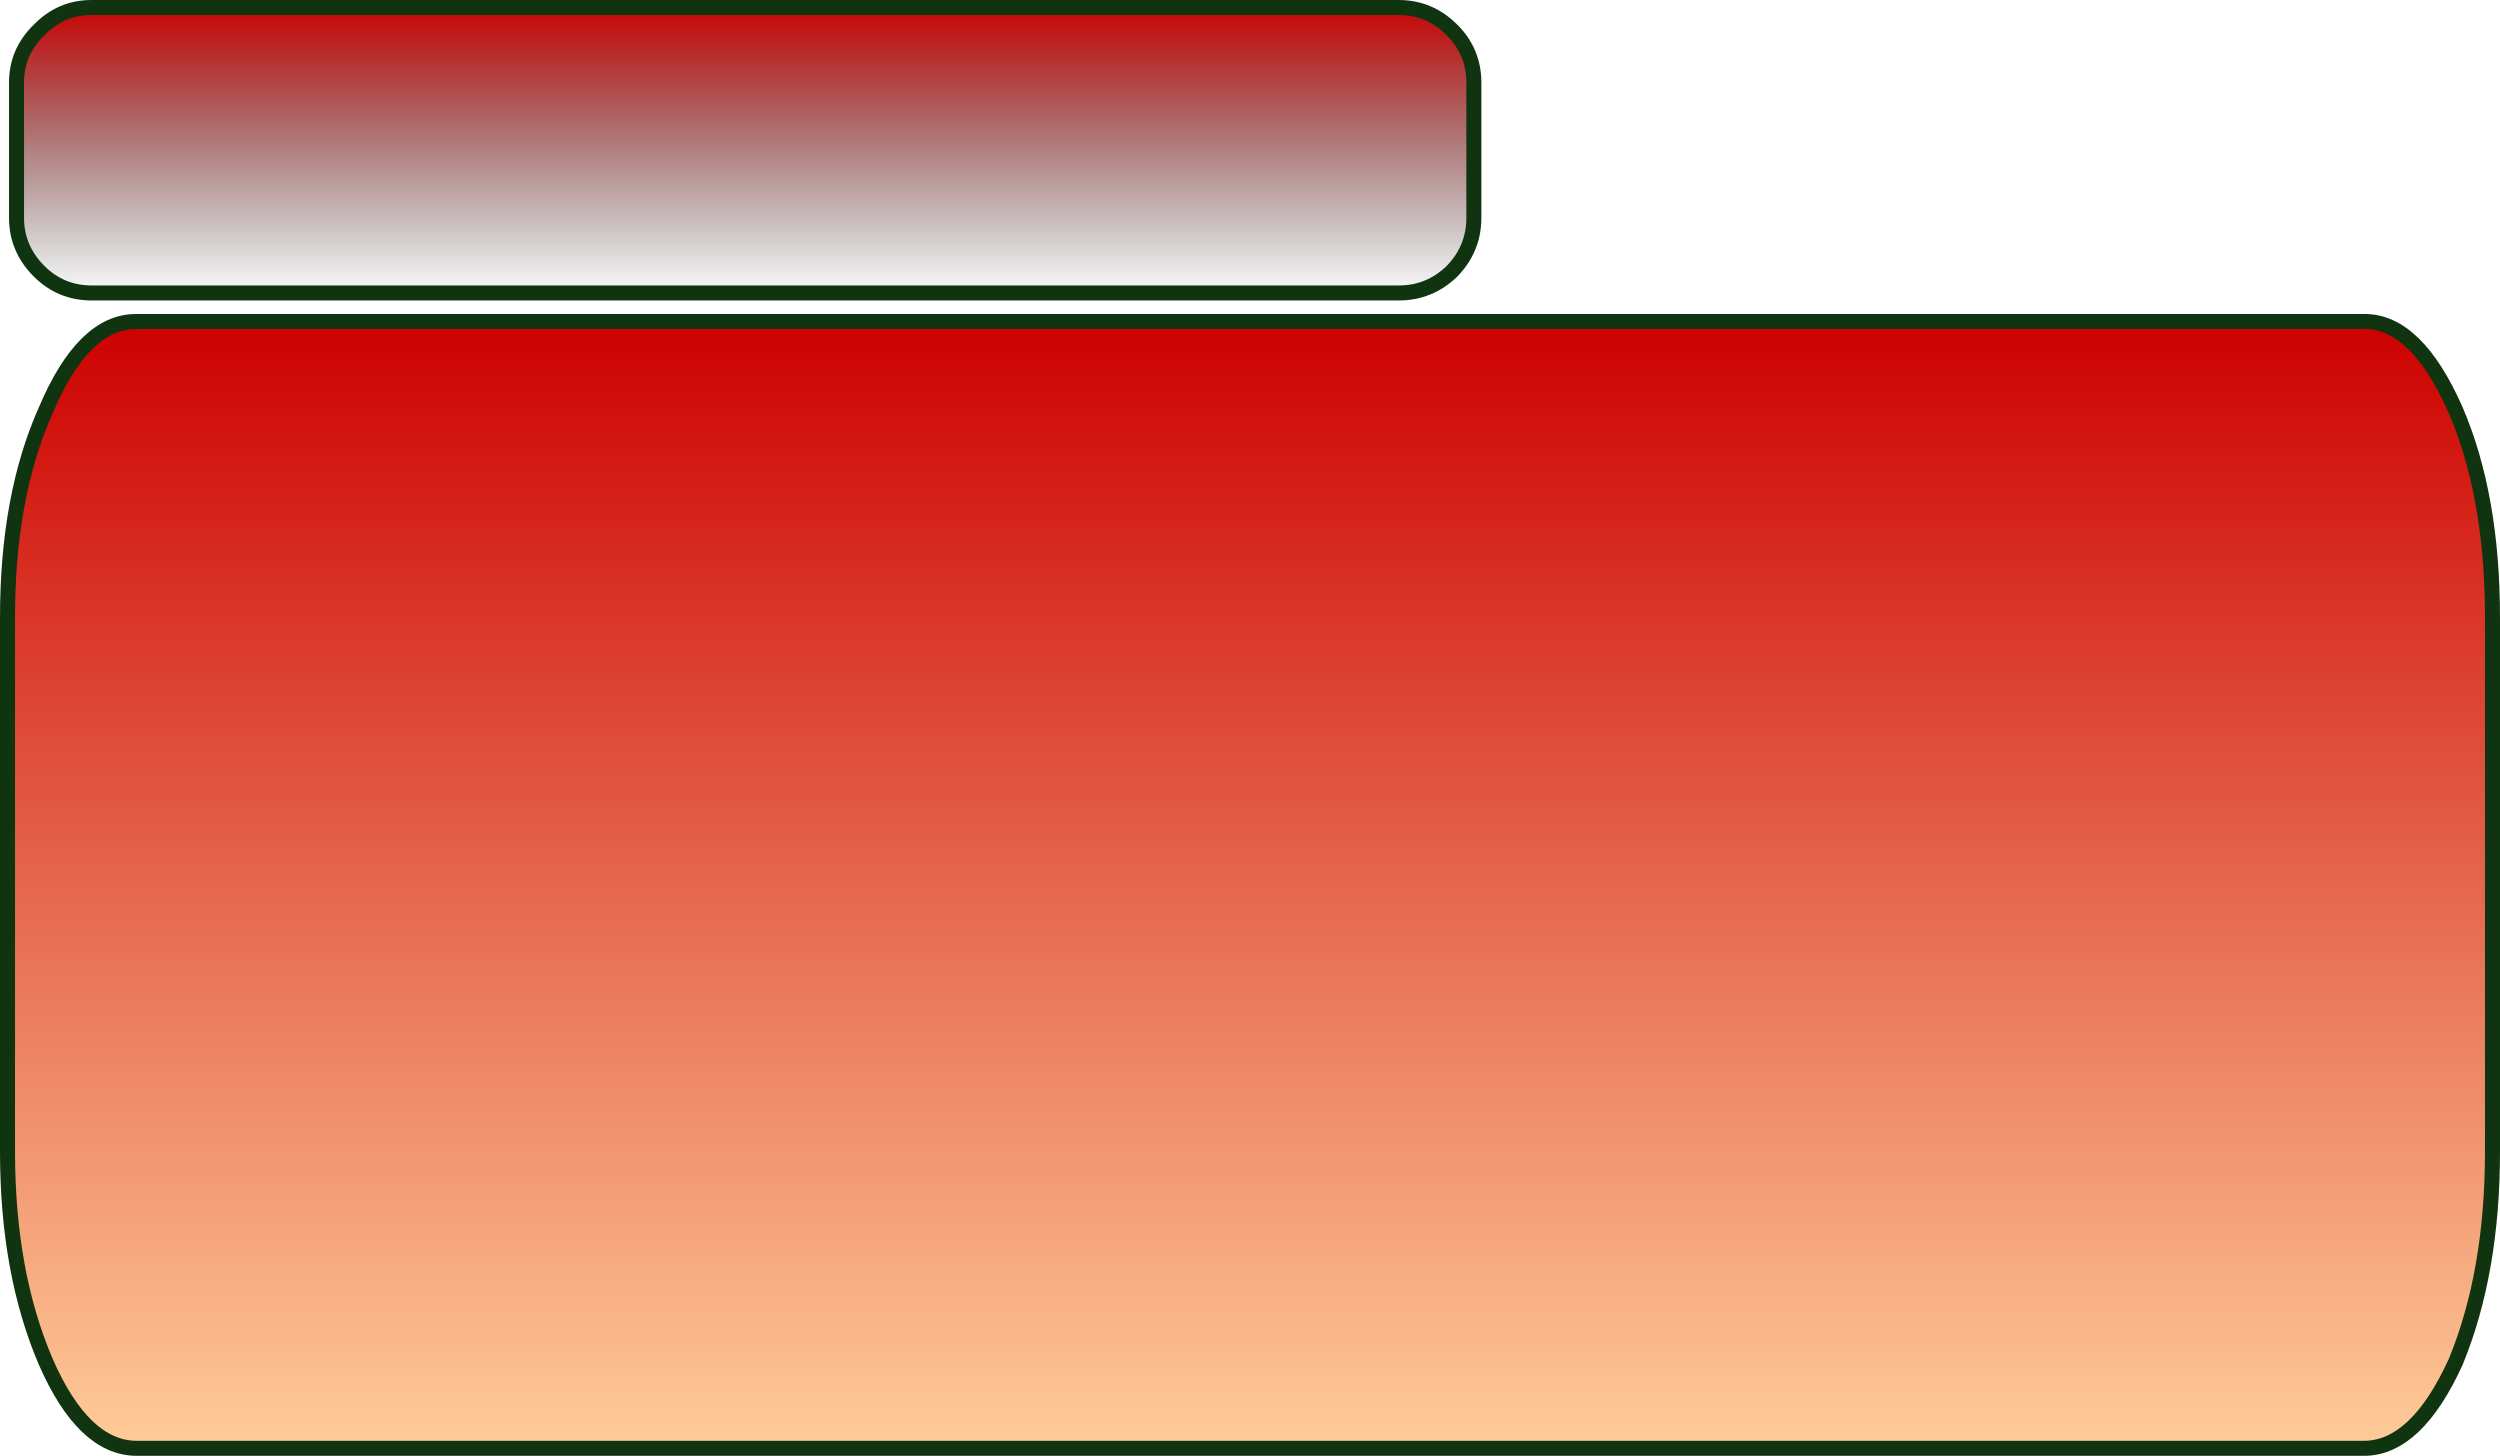
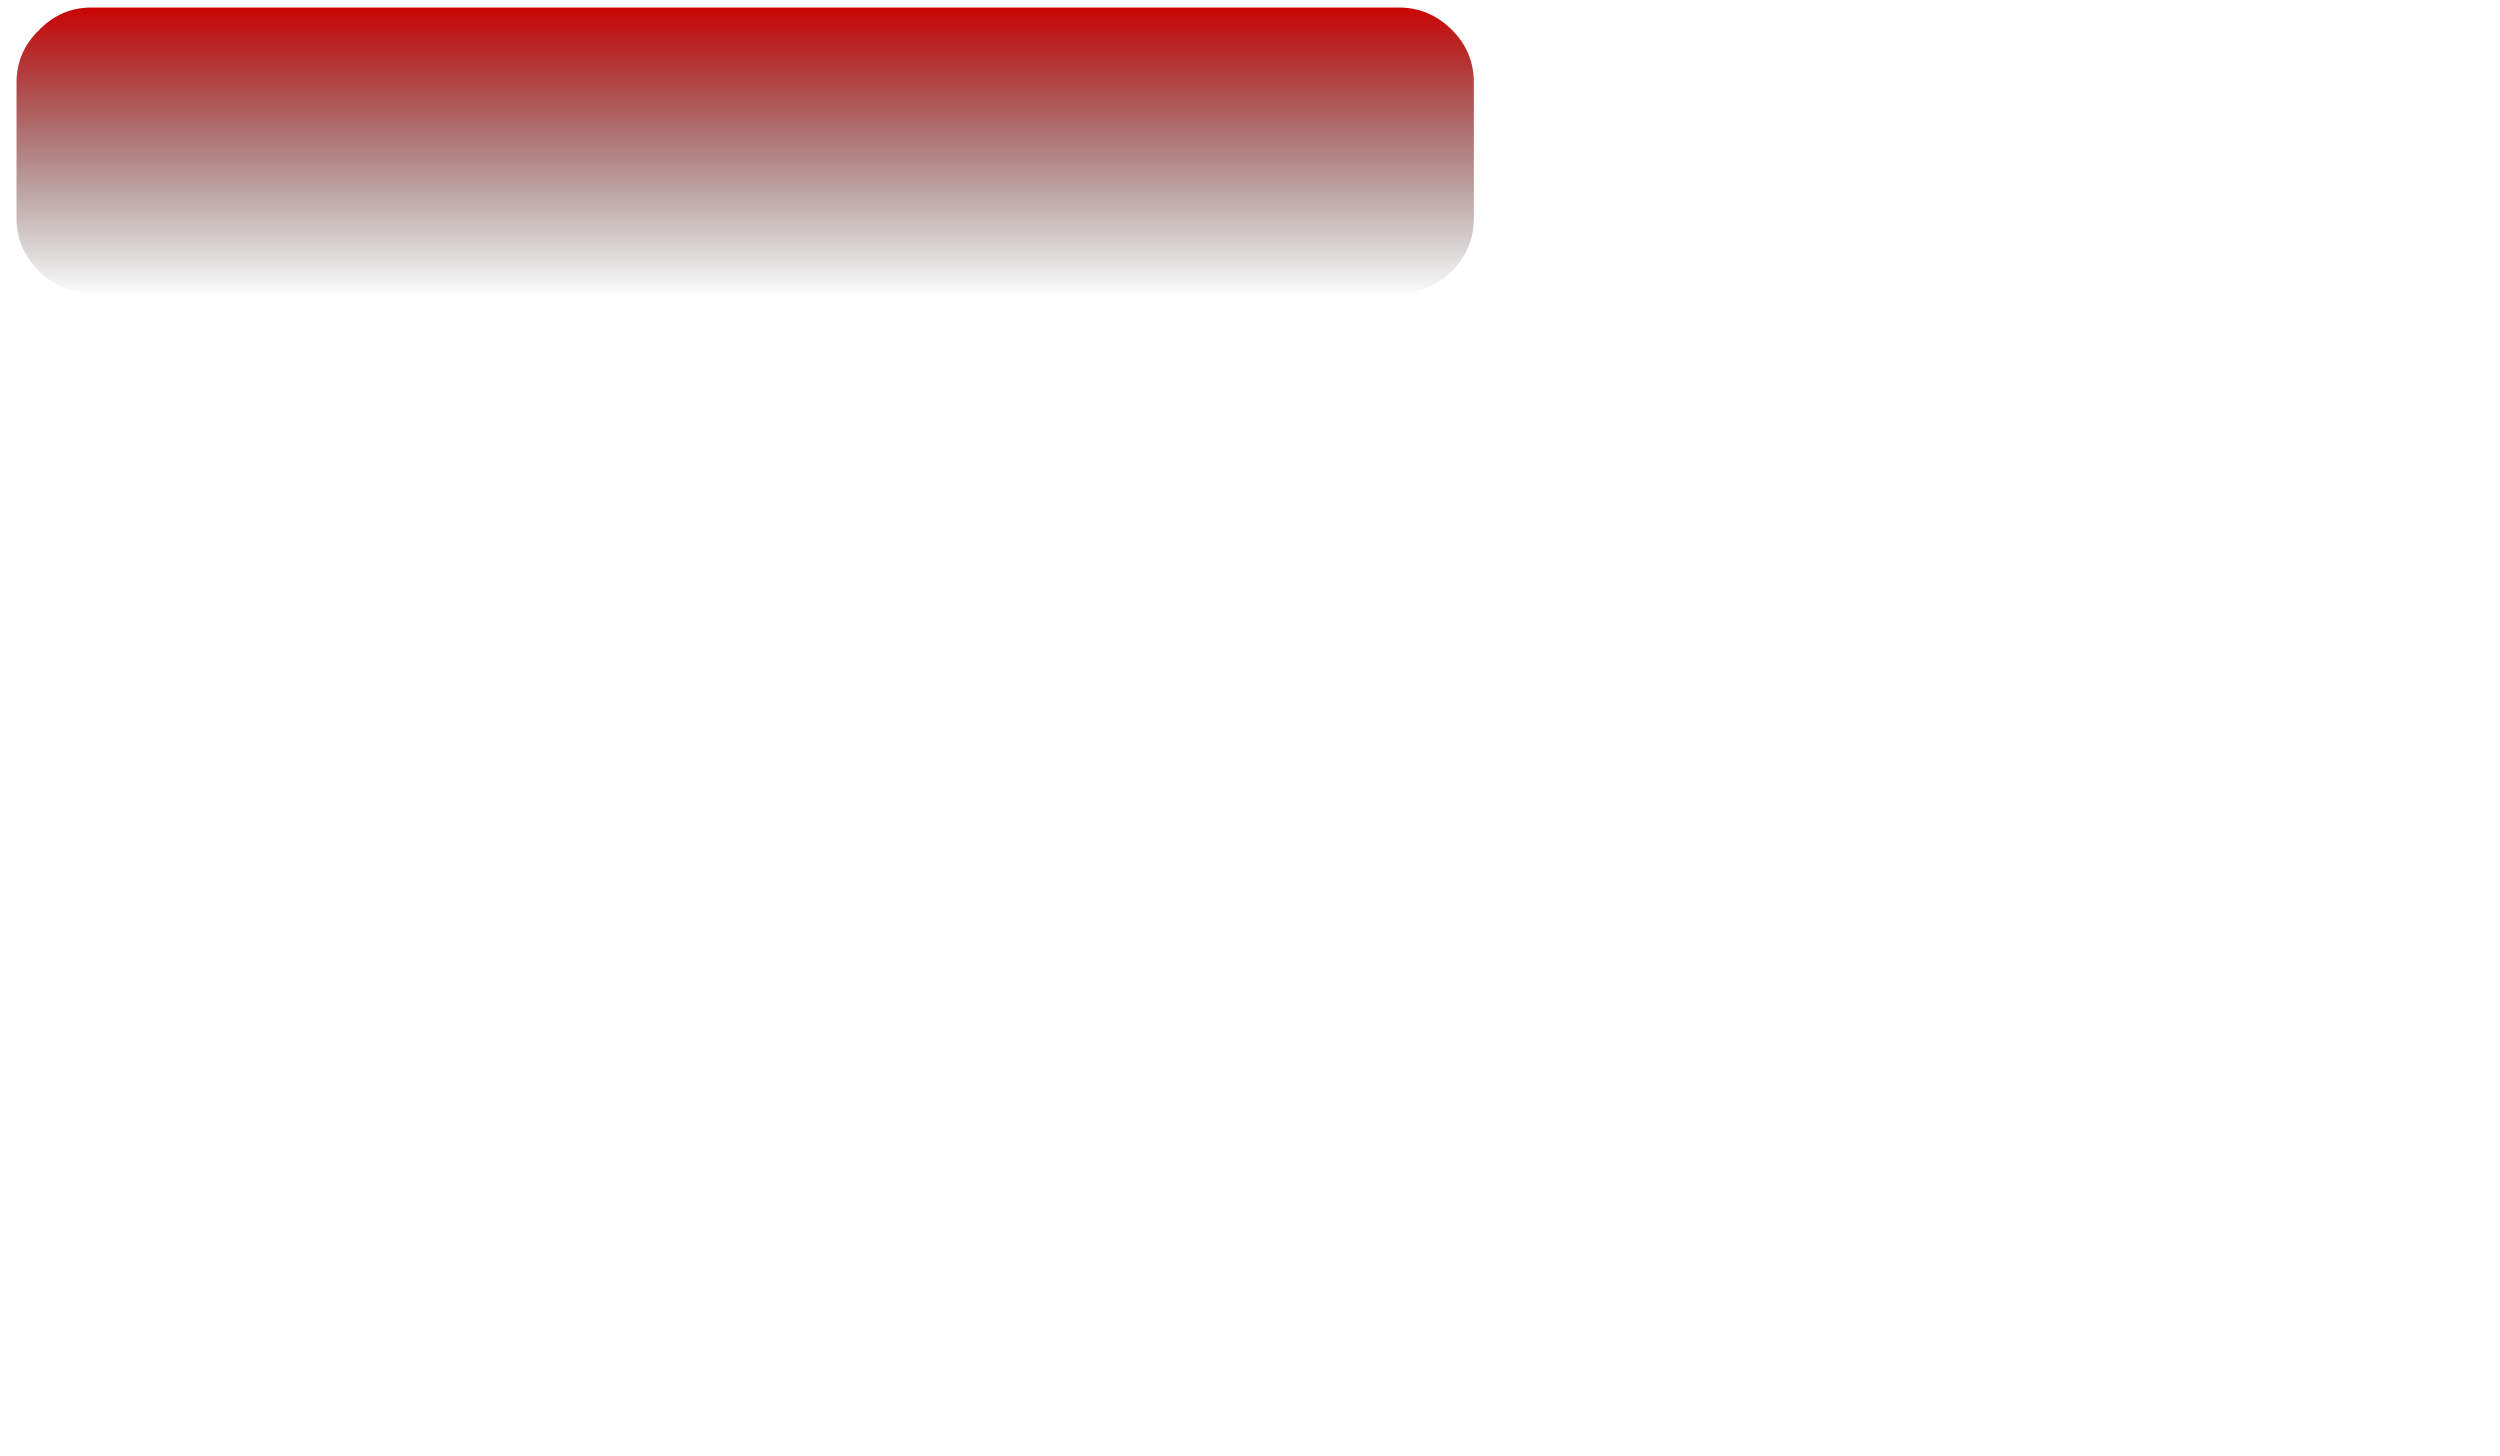
<svg xmlns="http://www.w3.org/2000/svg" height="96.9px" width="166.4px">
  <g transform="matrix(1.0, 0.0, 0.0, 1.0, 47.1, 8.5)">
    <path d="M49.55 -6.5 Q51.0 -5.05 51.0 -3.0 L51.0 6.0 Q51.0 8.05 49.55 9.55 48.05 11.0 46.0 11.0 L-41.0 11.0 Q-43.05 11.0 -44.5 9.55 -46.0 8.05 -46.0 6.0 L-46.0 -3.0 Q-46.0 -5.05 -44.5 -6.5 -43.05 -8.0 -41.0 -8.0 L46.0 -8.0 Q48.05 -8.0 49.55 -6.5" fill="url(#gradient0)" fill-rule="evenodd" stroke="none" />
-     <path d="M116.35 18.8 Q118.8 24.5 118.8 32.6 L118.8 68.15 Q118.8 76.2 116.35 82.15 113.75 87.85 110.3 87.9 L-38.05 87.9 Q-41.55 87.85 -44.05 82.15 -46.6 76.2 -46.6 68.15 L-46.6 32.6 Q-46.6 24.5 -44.05 18.8 -41.55 12.9 -38.05 12.9 L110.3 12.9 Q113.75 12.9 116.35 18.8" fill="url(#gradient1)" fill-rule="evenodd" stroke="none" />
-     <path d="M49.55 -6.5 Q48.05 -8.0 46.0 -8.0 L-41.0 -8.0 Q-43.05 -8.0 -44.5 -6.5 -46.0 -5.05 -46.0 -3.0 L-46.0 6.0 Q-46.0 8.05 -44.5 9.55 -43.05 11.0 -41.0 11.0 L46.0 11.0 Q48.05 11.0 49.55 9.55 51.0 8.05 51.0 6.0 L51.0 -3.0 Q51.0 -5.05 49.55 -6.5 M116.35 18.8 Q113.75 12.9 110.3 12.9 L-38.05 12.9 Q-41.55 12.9 -44.05 18.8 -46.6 24.5 -46.6 32.6 L-46.6 68.15 Q-46.6 76.2 -44.05 82.15 -41.55 87.85 -38.05 87.9 L110.3 87.9 Q113.75 87.85 116.35 82.15 118.8 76.2 118.8 68.15 L118.8 32.6 Q118.8 24.5 116.35 18.8" fill="none" stroke="#103410" stroke-linecap="round" stroke-linejoin="round" stroke-width="1.0" />
  </g>
  <defs>
    <linearGradient gradientTransform="matrix(0.0, 0.012, -0.059, 0.0, 2.5, 1.5)" gradientUnits="userSpaceOnUse" id="gradient0" spreadMethod="pad" x1="-819.2" x2="819.2">
      <stop offset="0.0" stop-color="#cc0000" />
      <stop offset="1.0" stop-color="#000000" stop-opacity="0.0" />
    </linearGradient>
    <linearGradient gradientTransform="matrix(0.0, 0.046, -0.101, 0.0, 36.1, 50.35)" gradientUnits="userSpaceOnUse" id="gradient1" spreadMethod="pad" x1="-819.2" x2="819.2">
      <stop offset="0.0" stop-color="#cc0000" />
      <stop offset="1.0" stop-color="#ffcc99" />
    </linearGradient>
  </defs>
</svg>